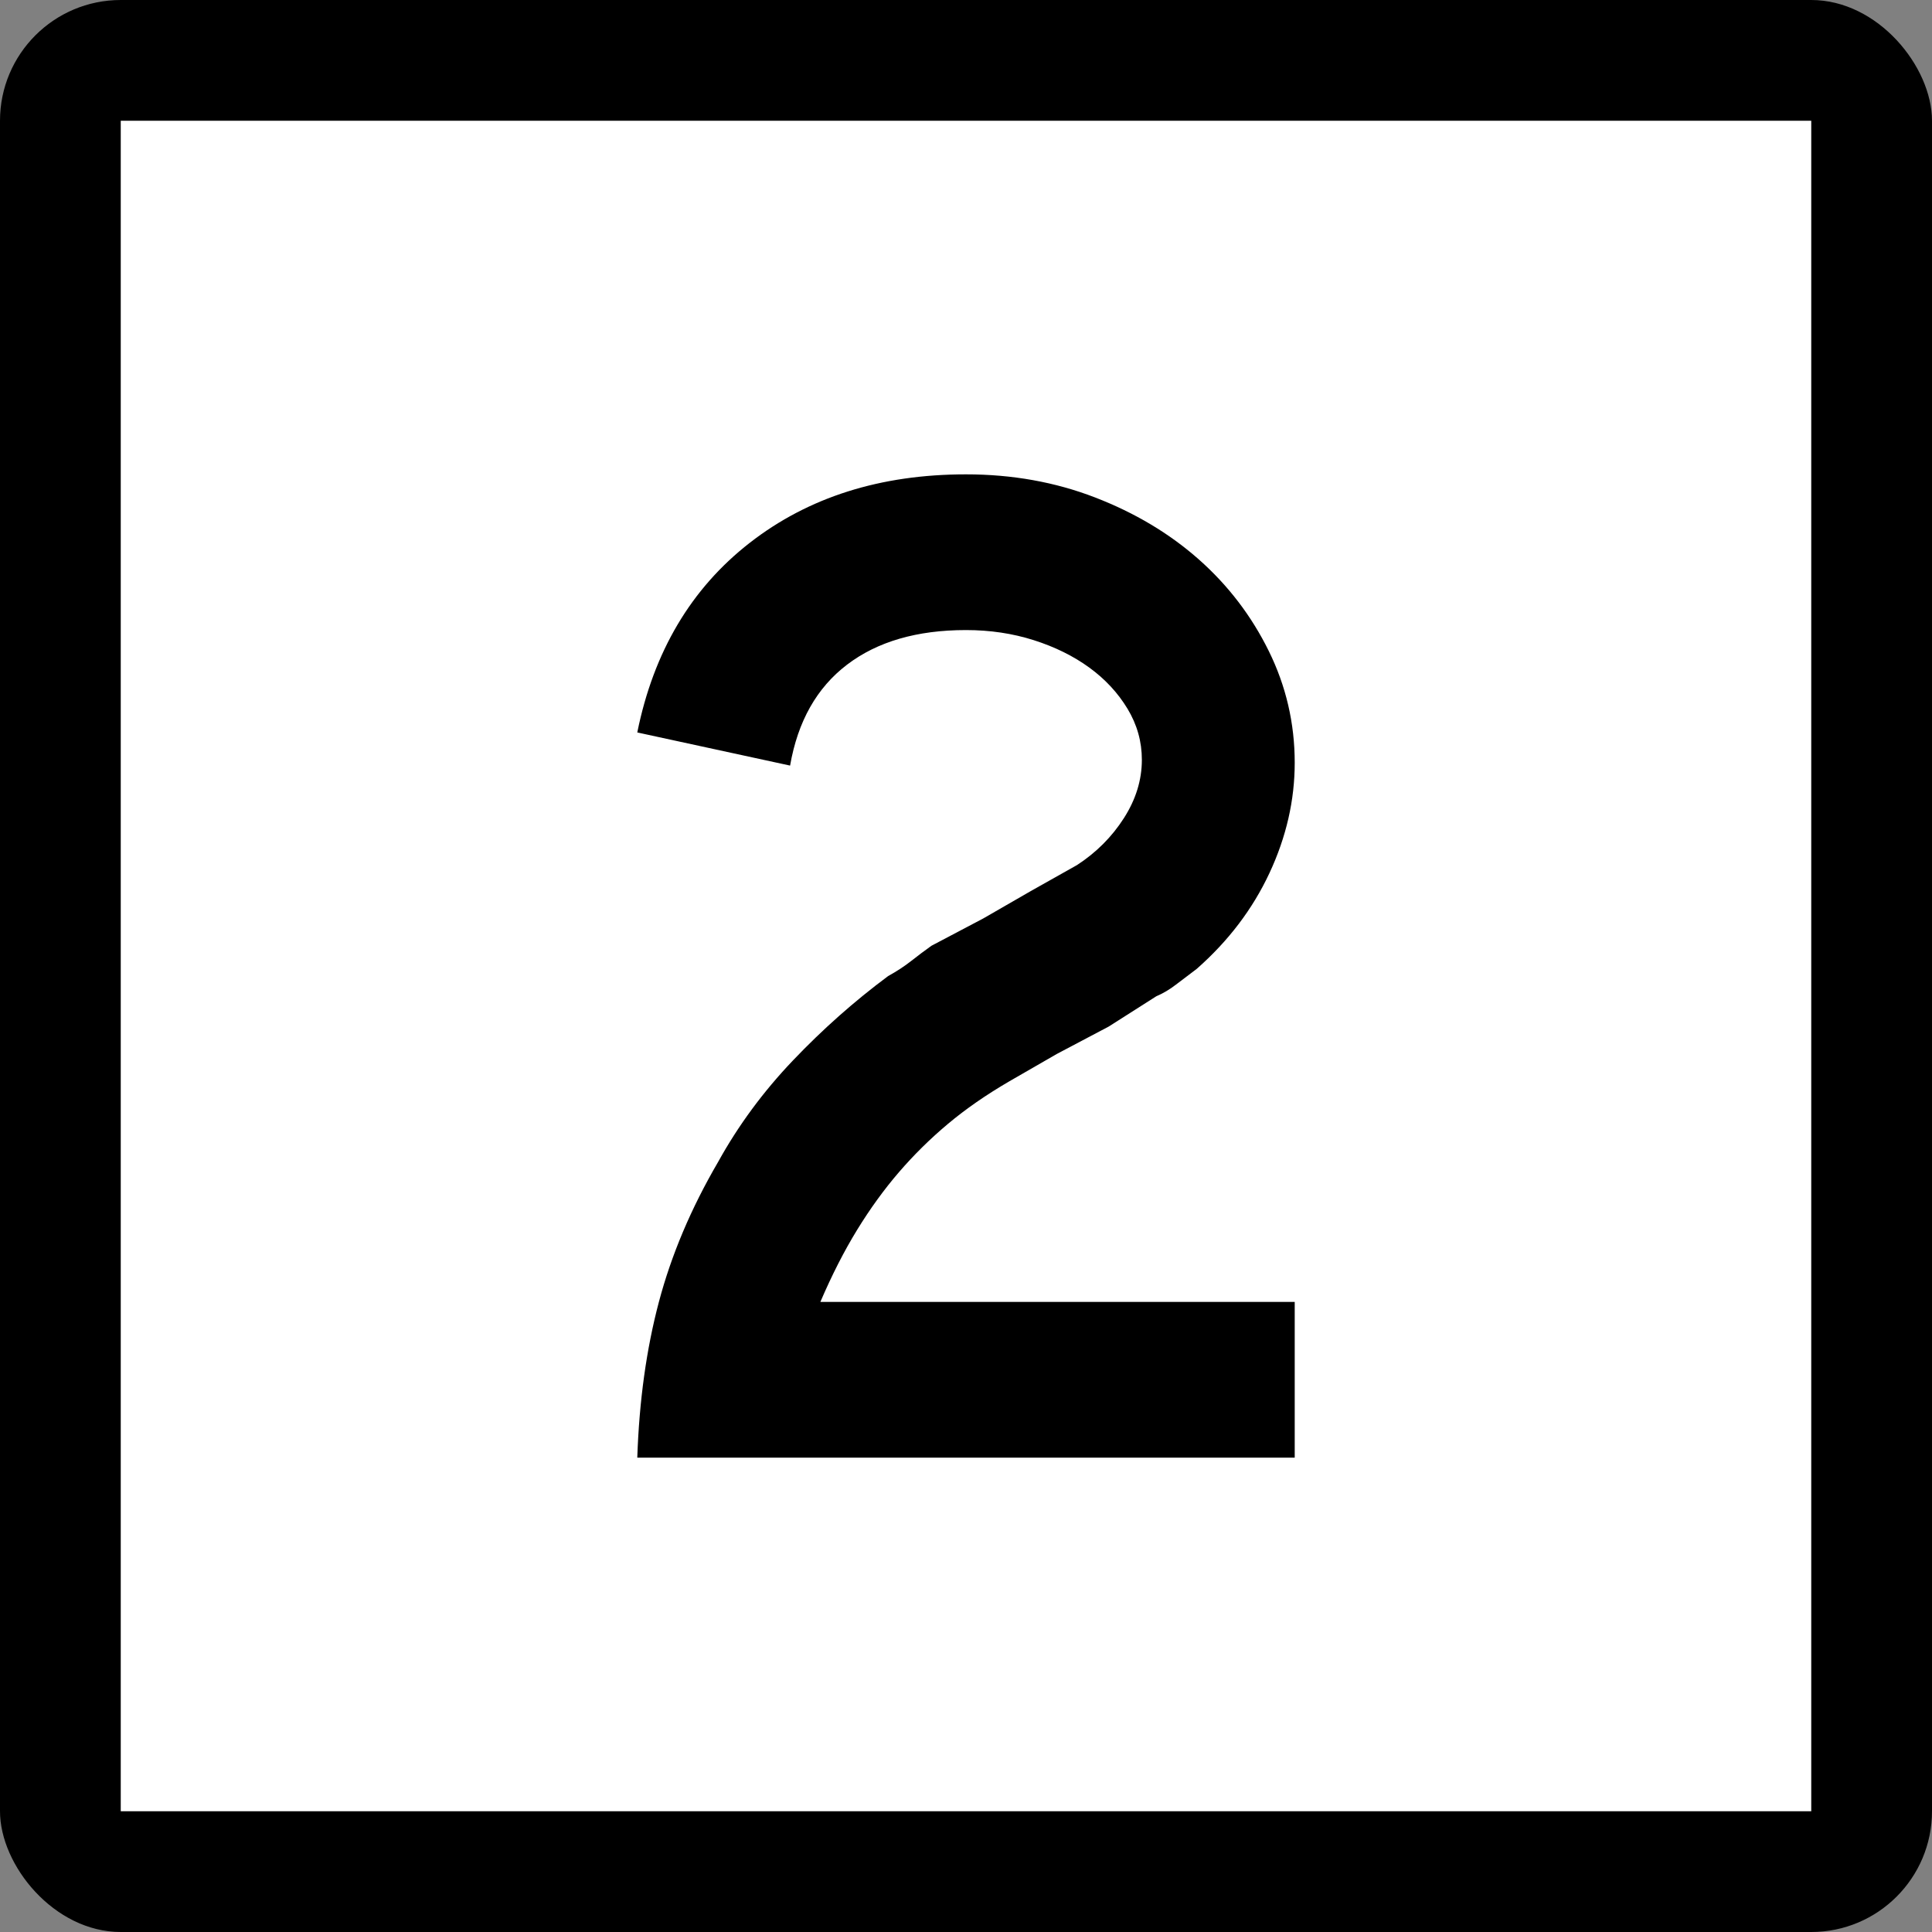
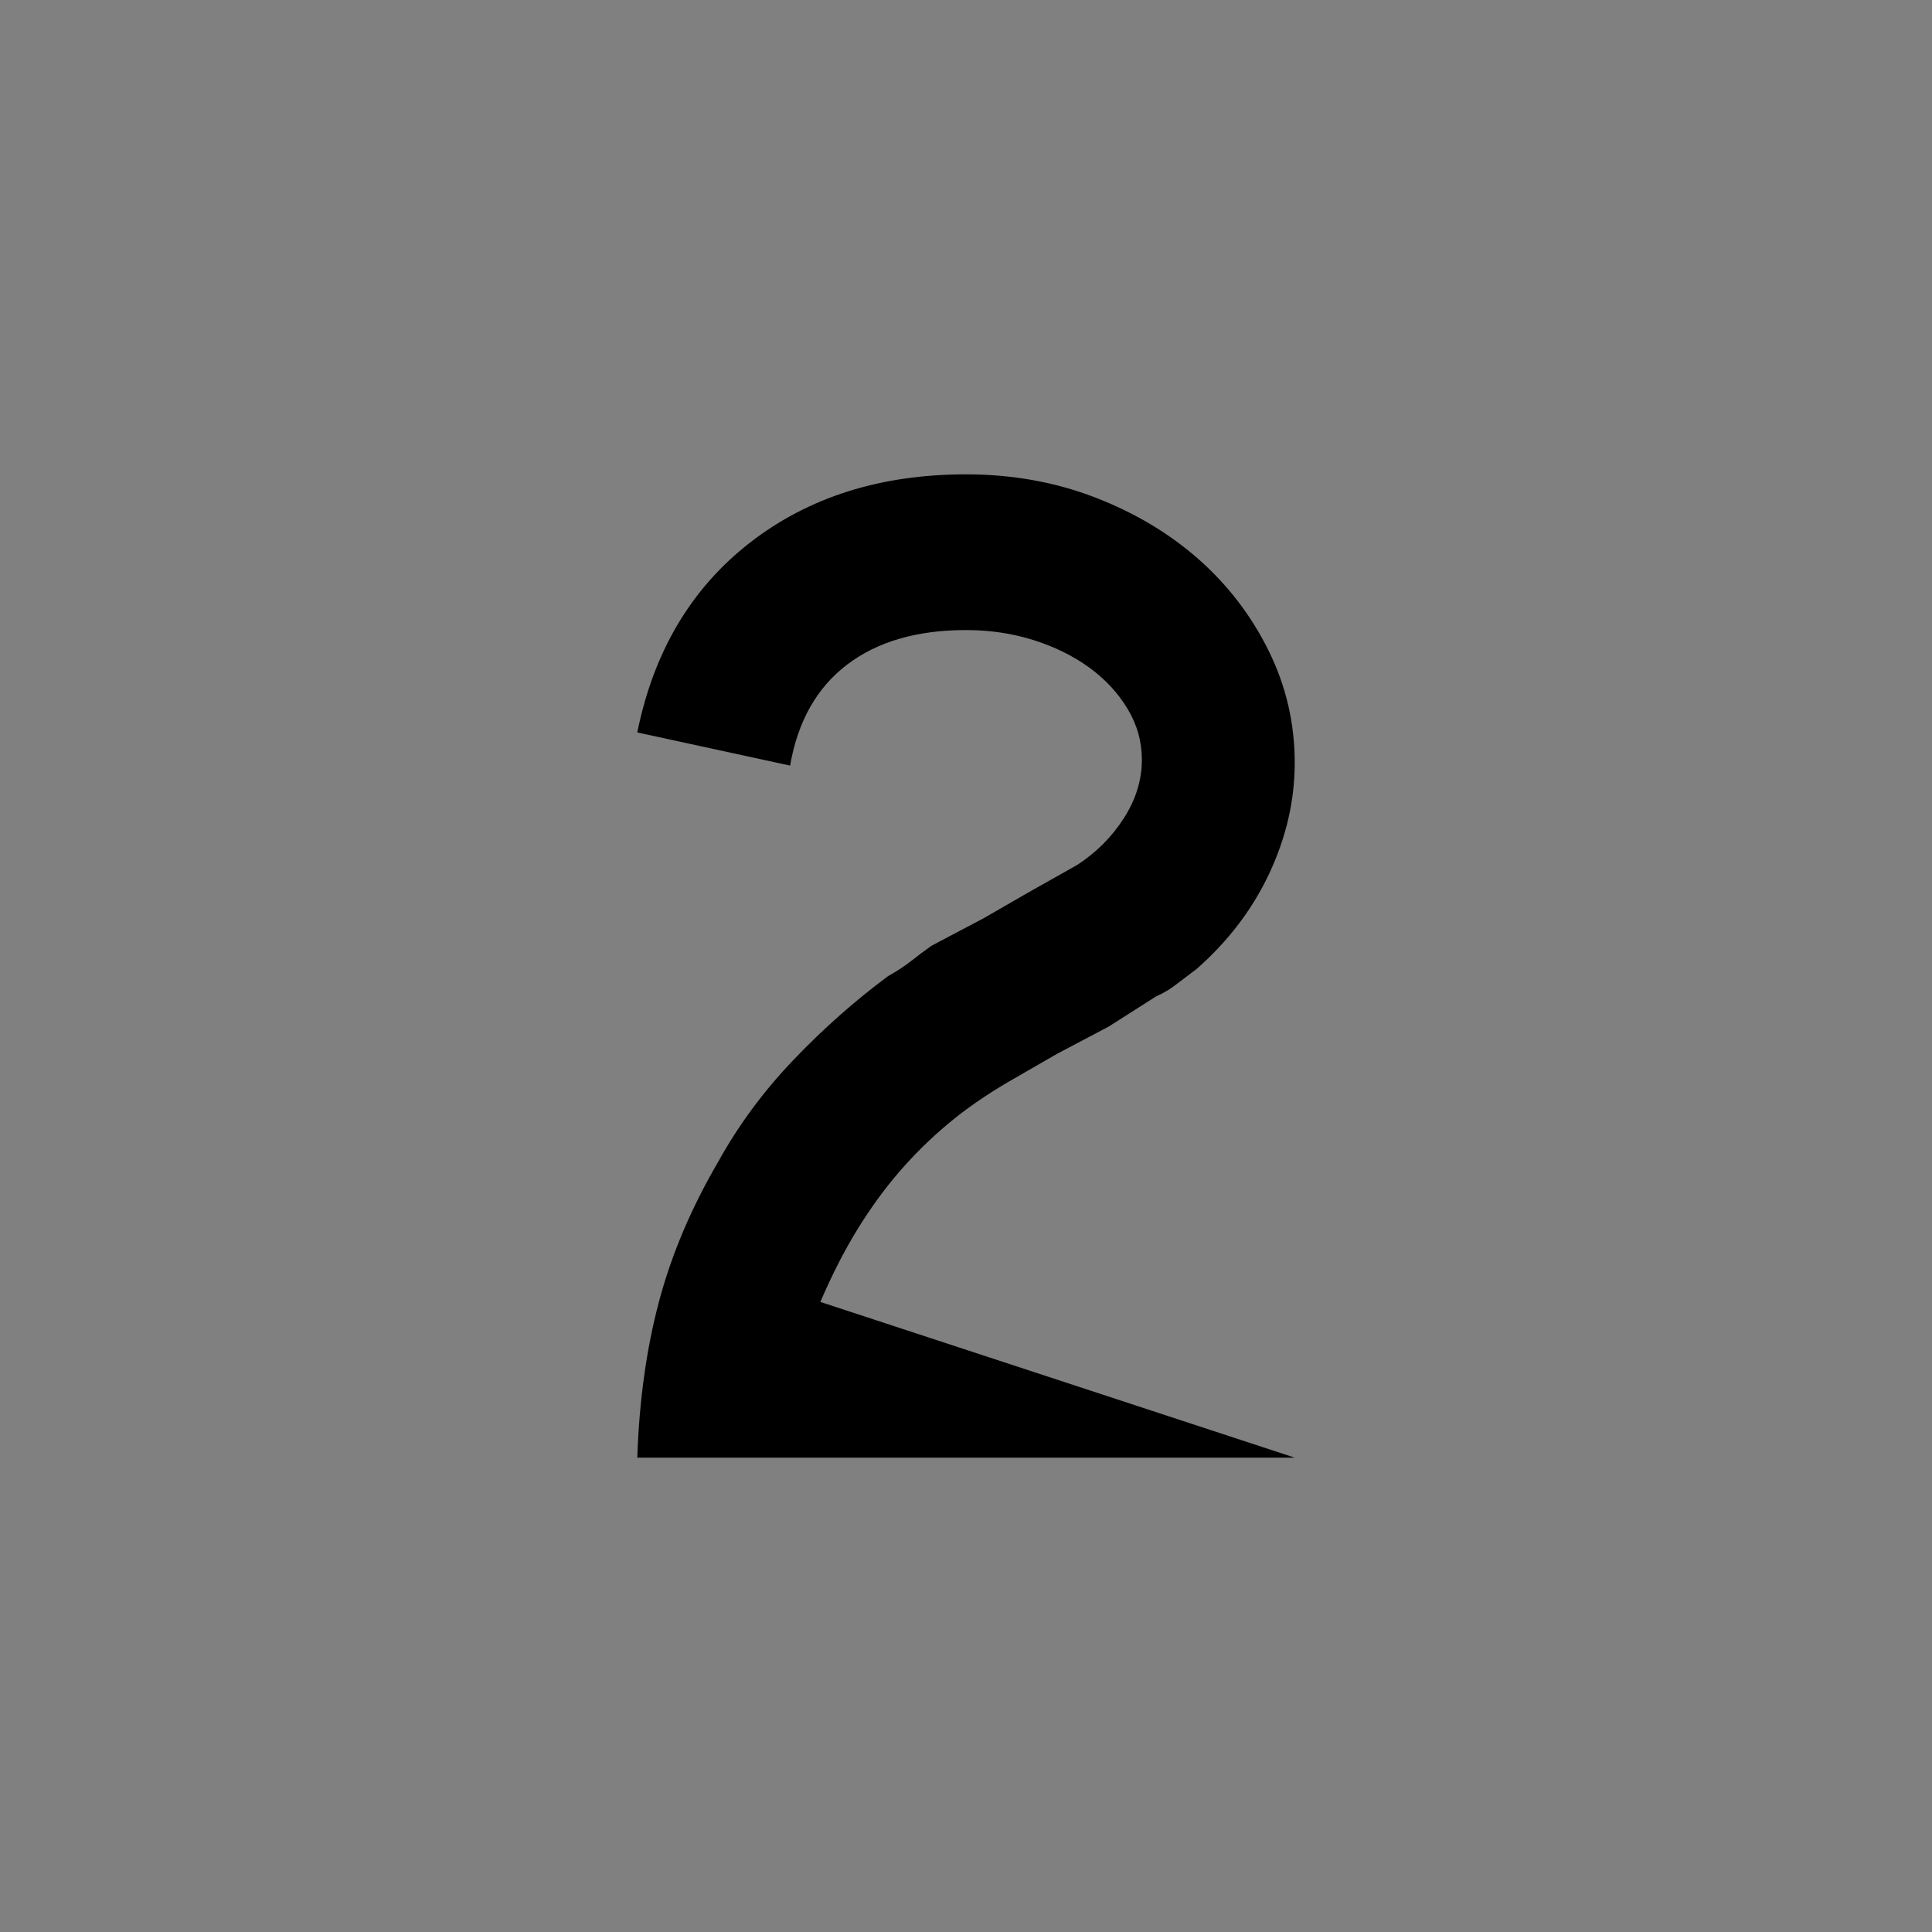
<svg xmlns="http://www.w3.org/2000/svg" xmlns:ns1="http://sodipodi.sourceforge.net/DTD/sodipodi-0.dtd" xmlns:ns2="http://www.inkscape.org/namespaces/inkscape" id="svg2" ns1:version="0.32" ns2:version="0.45.1" width="200" height="200" version="1.0" ns1:docbase="C:\Users\Emil\Desktop\Matté's Work\Pix\svg\CT" ns1:docname="Connecticut_Highway_2.svg" ns2:output_extension="org.inkscape.output.svg.inkscape">
  <rect width="100%" height="100%" fill="#808080" stroke="none" />
  <defs id="defs5" />
  <ns1:namedview ns2:window-height="575" ns2:window-width="765" ns2:pageshadow="2" ns2:pageopacity="0.0" guidetolerance="10.0" gridtolerance="10.0" objecttolerance="10.0" borderopacity="1.0" bordercolor="#666666" pagecolor="#ffffff" id="base" width="2160px" height="2160px" units="px" ns2:zoom="1.885" ns2:cx="100" ns2:cy="100" ns2:window-x="584" ns2:window-y="283" ns2:current-layer="g6057" />
  <g id="g6057" transform="matrix(9.2592593e-2,0,0,9.2592593e-2,0,5.6514033e-6)">
-     <rect rx="135" ry="135" y="-6.1035156e-005" x="0" height="2160" width="2160" id="rect2161" style="opacity:1;color:#000000;fill:#000000;fill-opacity:1;fill-rule:nonzero;stroke:none;stroke-width:1;stroke-linecap:butt;stroke-linejoin:miter;marker:none;marker-start:none;marker-mid:none;marker-end:none;stroke-miterlimit:4;stroke-dasharray:none;stroke-dashoffset:0;stroke-opacity:1;visibility:visible;display:inline;overflow:visible;enable-background:accumulate" />
-     <rect style="opacity:1;color:#000000;fill:#ffffff;fill-opacity:1;fill-rule:nonzero;stroke:none;stroke-width:1;stroke-linecap:butt;stroke-linejoin:miter;marker:none;marker-start:none;marker-mid:none;marker-end:none;stroke-miterlimit:4;stroke-dasharray:none;stroke-dashoffset:0;stroke-opacity:1;visibility:visible;display:inline;overflow:visible;enable-background:accumulate" id="rect3134" width="1890" height="1890" x="135" y="135" />
-     <path style="font-size:1611.908px;font-style:normal;font-weight:normal;writing-mode:lr-tb;fill:#000000;fill-opacity:1;stroke:none;stroke-width:1px;stroke-linecap:butt;stroke-linejoin:miter;stroke-opacity:1;font-family:Bitstream Vera Sans" d="M 712.49,1629.666 C 714.622,1566.275 722.673,1508.245 736.643,1455.577 C 750.613,1402.91 772.651,1350.8 802.757,1299.247 C 825.319,1258.385 853.251,1220.491 886.554,1185.565 C 919.857,1150.639 955.316,1119.206 992.931,1091.265 C 1002.605,1085.92 1011.205,1080.287 1018.732,1074.368 C 1026.258,1068.449 1033.776,1062.8 1041.286,1057.421 L 1099.332,1026.824 L 1152.508,996.178 L 1204.11,967.155 C 1225.59,953.185 1243.045,935.722 1256.475,914.766 C 1269.903,893.811 1276.618,872.052 1276.619,849.488 C 1276.618,829.091 1271.248,810.021 1260.508,792.279 C 1249.767,774.538 1235.535,759.223 1217.81,746.334 C 1200.084,733.447 1179.399,723.239 1155.755,715.712 C 1132.11,708.187 1106.858,704.424 1080,704.423 C 1025.2,704.424 980.87,717.32 947.011,743.112 C 913.15,768.905 891.924,806.512 883.332,855.933 L 712.49,818.891 C 730.756,728.609 772.659,657.946 838.199,606.9 C 903.738,555.857 984.338,530.335 1080,530.334 C 1131.585,530.335 1179.67,538.935 1224.254,556.135 C 1268.837,573.336 1307.518,596.44 1340.297,625.446 C 1373.074,654.453 1399.137,688.568 1418.487,727.789 C 1437.835,767.012 1447.509,808.66 1447.51,852.735 C 1447.509,894.647 1438.105,935.746 1419.299,976.034 C 1400.49,1016.322 1373.361,1052.06 1337.911,1083.247 C 1329.318,1089.675 1321.53,1095.578 1314.545,1100.956 C 1307.559,1106.334 1300.295,1110.63 1292.753,1113.844 L 1239.577,1147.688 L 1181.531,1178.334 L 1128.355,1208.98 C 1102.546,1224 1079.704,1239.84 1059.832,1256.499 C 1039.958,1273.159 1021.691,1291.163 1005.032,1310.511 C 988.372,1329.86 972.787,1351.357 958.276,1375.002 C 943.764,1398.647 930.064,1425.505 917.176,1455.577 L 1447.51,1455.577 L 1447.51,1629.666 L 712.49,1629.666 z " id="text4105" />
+     <path style="font-size:1611.908px;font-style:normal;font-weight:normal;writing-mode:lr-tb;fill:#000000;fill-opacity:1;stroke:none;stroke-width:1px;stroke-linecap:butt;stroke-linejoin:miter;stroke-opacity:1;font-family:Bitstream Vera Sans" d="M 712.49,1629.666 C 714.622,1566.275 722.673,1508.245 736.643,1455.577 C 750.613,1402.91 772.651,1350.8 802.757,1299.247 C 825.319,1258.385 853.251,1220.491 886.554,1185.565 C 919.857,1150.639 955.316,1119.206 992.931,1091.265 C 1002.605,1085.92 1011.205,1080.287 1018.732,1074.368 C 1026.258,1068.449 1033.776,1062.8 1041.286,1057.421 L 1099.332,1026.824 L 1152.508,996.178 L 1204.11,967.155 C 1225.59,953.185 1243.045,935.722 1256.475,914.766 C 1269.903,893.811 1276.618,872.052 1276.619,849.488 C 1276.618,829.091 1271.248,810.021 1260.508,792.279 C 1249.767,774.538 1235.535,759.223 1217.81,746.334 C 1200.084,733.447 1179.399,723.239 1155.755,715.712 C 1132.11,708.187 1106.858,704.424 1080,704.423 C 1025.2,704.424 980.87,717.32 947.011,743.112 C 913.15,768.905 891.924,806.512 883.332,855.933 L 712.49,818.891 C 730.756,728.609 772.659,657.946 838.199,606.9 C 903.738,555.857 984.338,530.335 1080,530.334 C 1131.585,530.335 1179.67,538.935 1224.254,556.135 C 1268.837,573.336 1307.518,596.44 1340.297,625.446 C 1373.074,654.453 1399.137,688.568 1418.487,727.789 C 1437.835,767.012 1447.509,808.66 1447.51,852.735 C 1447.509,894.647 1438.105,935.746 1419.299,976.034 C 1400.49,1016.322 1373.361,1052.06 1337.911,1083.247 C 1329.318,1089.675 1321.53,1095.578 1314.545,1100.956 C 1307.559,1106.334 1300.295,1110.63 1292.753,1113.844 L 1239.577,1147.688 L 1181.531,1178.334 L 1128.355,1208.98 C 1102.546,1224 1079.704,1239.84 1059.832,1256.499 C 1039.958,1273.159 1021.691,1291.163 1005.032,1310.511 C 988.372,1329.86 972.787,1351.357 958.276,1375.002 C 943.764,1398.647 930.064,1425.505 917.176,1455.577 L 1447.51,1629.666 L 712.49,1629.666 z " id="text4105" />
  </g>
</svg>